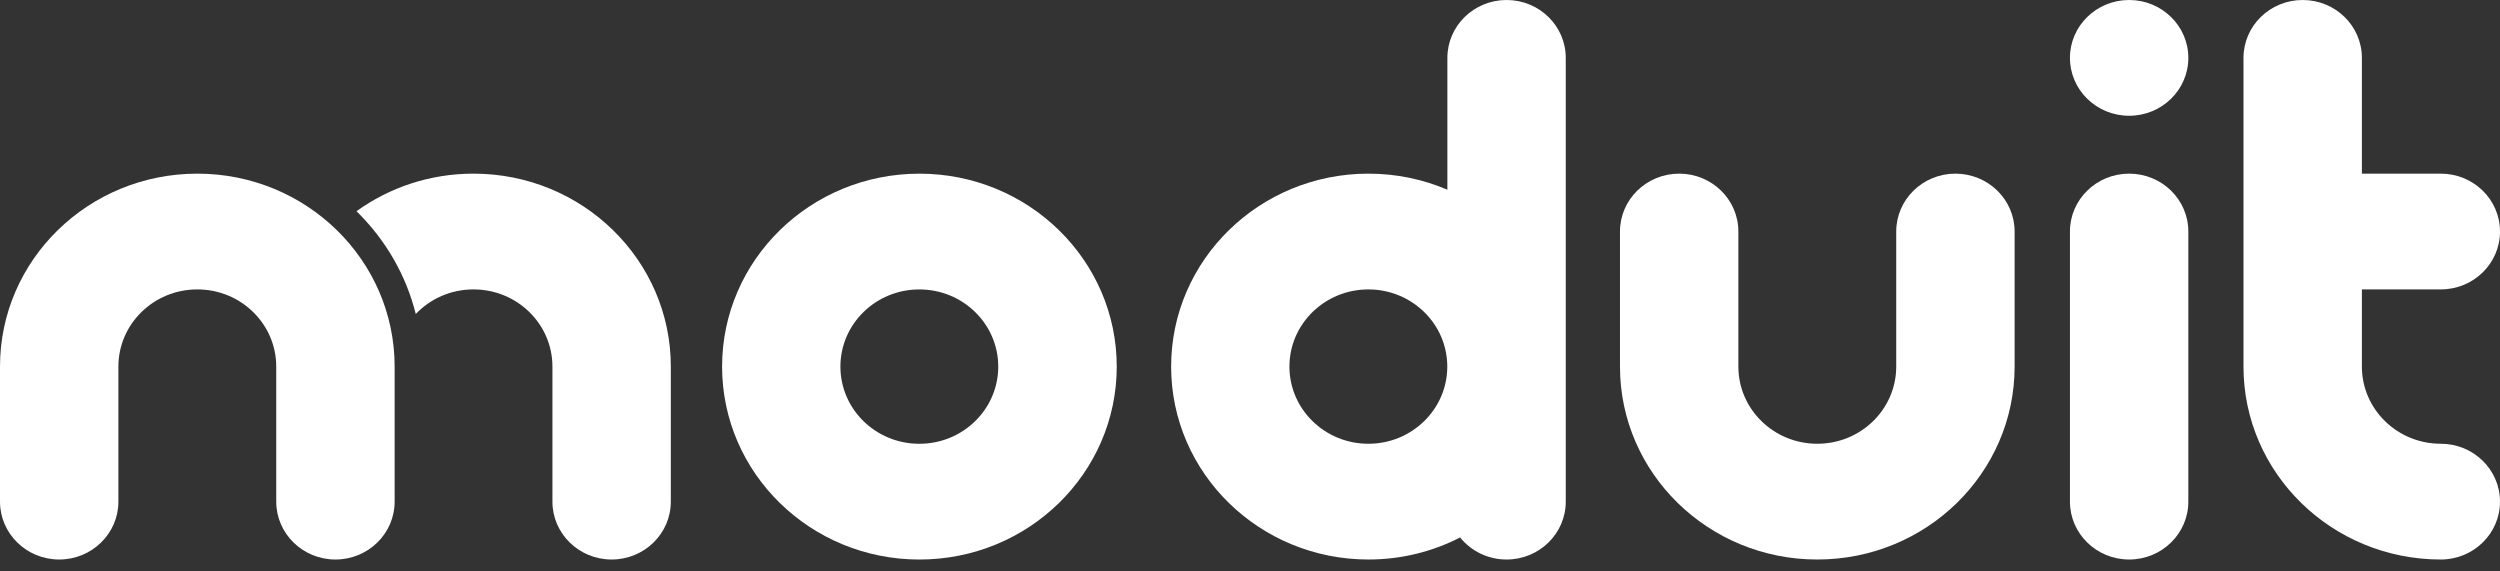
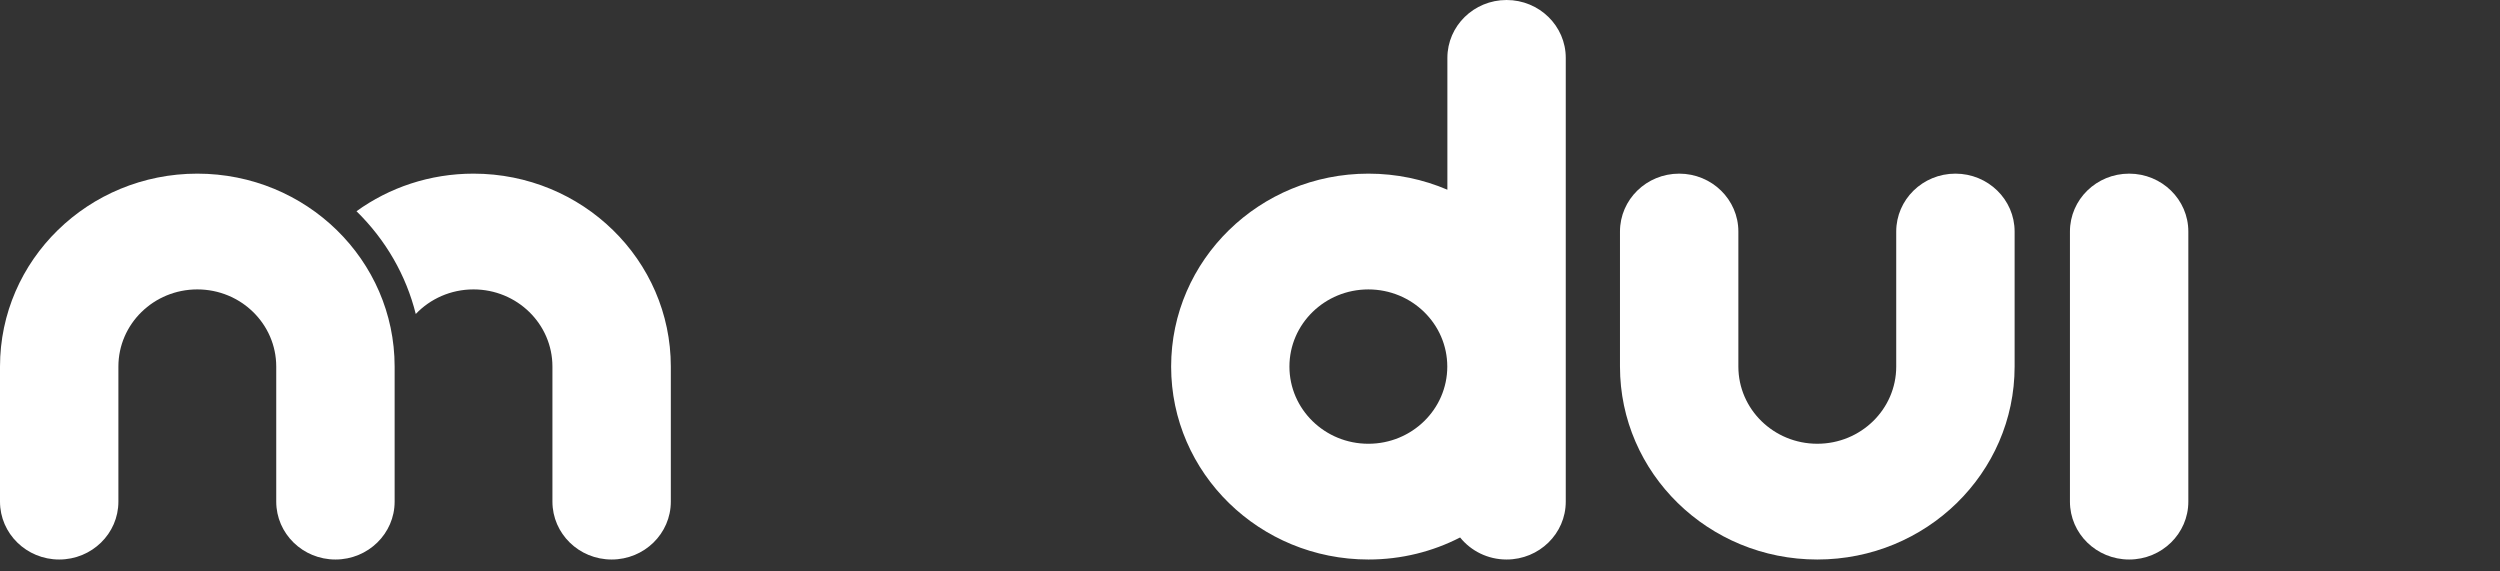
<svg xmlns="http://www.w3.org/2000/svg" width="210" height="48" viewBox="0 0 210 48" fill="none">
  <rect x="0" y="0" width="210" height="48" fill="#333333" stroke="none" />
  <path fill-rule="evenodd" clip-rule="evenodd" d="M39.774 14.586C36.095 14.586 32.695 15.759 29.945 17.743C32.415 20.163 34.115 23.136 34.924 26.375C36.134 25.105 37.859 24.31 39.774 24.31C43.436 24.31 46.404 27.212 46.404 30.793V42.137C46.404 44.822 48.63 46.999 51.377 46.999C54.123 46.999 56.349 44.822 56.349 42.137V30.793C56.349 21.842 48.928 14.586 39.774 14.586Z" fill="white" />
  <path fill-rule="evenodd" clip-rule="evenodd" d="M33.149 30.793C33.149 21.842 25.728 14.586 16.575 14.586C7.42 14.586 0 21.842 0 30.793V42.137C0 44.822 2.226 46.999 4.972 46.999C7.718 46.999 9.945 44.822 9.945 42.137V30.793C9.945 27.212 12.913 24.31 16.575 24.31C20.236 24.31 23.204 27.212 23.204 30.793V42.137C23.204 44.822 25.431 46.999 28.177 46.999C30.923 46.999 33.149 44.822 33.149 42.137V30.793Z" fill="white" />
-   <path fill-rule="evenodd" clip-rule="evenodd" d="M77.223 37.278C73.562 37.278 70.594 34.375 70.594 30.795C70.594 27.215 73.562 24.312 77.223 24.312C80.885 24.312 83.853 27.215 83.853 30.795C83.853 34.375 80.885 37.278 77.223 37.278ZM77.231 14.588C68.077 14.588 60.656 21.844 60.656 30.794C60.656 39.745 68.077 47.001 77.231 47.001C86.385 47.001 93.806 39.745 93.806 30.794C93.806 21.844 86.385 14.588 77.231 14.588Z" fill="white" />
  <path fill-rule="evenodd" clip-rule="evenodd" d="M114.942 37.276C111.281 37.276 108.312 34.373 108.312 30.793C108.312 27.213 111.281 24.311 114.942 24.311C118.604 24.311 121.572 27.213 121.572 30.793C121.572 34.373 118.604 37.276 114.942 37.276ZM126.552 0C123.806 0 121.58 2.177 121.58 4.862V15.936C119.549 15.068 117.307 14.586 114.95 14.586C105.796 14.586 98.375 21.842 98.375 30.793C98.375 39.743 105.796 46.999 114.95 46.999C117.729 46.999 120.348 46.329 122.649 45.147C123.559 46.275 124.969 46.999 126.552 46.999C129.298 46.999 131.524 44.822 131.524 42.137V30.793V4.862C131.524 2.177 129.298 0 126.552 0Z" fill="white" />
  <path fill-rule="evenodd" clip-rule="evenodd" d="M164.255 14.586C161.509 14.586 159.283 16.763 159.283 19.448V30.793C159.283 34.373 156.315 37.275 152.653 37.275C148.991 37.275 146.023 34.373 146.023 30.793V19.448C146.023 16.763 143.797 14.586 141.051 14.586C138.305 14.586 136.078 16.763 136.078 19.448V30.793C136.078 39.743 143.499 46.999 152.653 46.999C161.807 46.999 169.228 39.743 169.228 30.793V19.448C169.228 16.763 167.001 14.586 164.255 14.586Z" fill="white" />
  <path fill-rule="evenodd" clip-rule="evenodd" d="M178.848 14.586C176.101 14.586 173.875 16.763 173.875 19.448V42.137C173.875 44.822 176.101 46.999 178.848 46.999C181.594 46.999 183.82 44.822 183.82 42.137V19.448C183.82 16.763 181.594 14.586 178.848 14.586Z" fill="white" />
-   <path fill-rule="evenodd" clip-rule="evenodd" d="M178.848 9.724C181.594 9.724 183.82 7.547 183.82 4.862C183.82 2.177 181.594 0 178.848 0C176.101 0 173.875 2.177 173.875 4.862C173.875 7.547 176.101 9.724 178.848 9.724Z" fill="white" />
-   <path fill-rule="evenodd" clip-rule="evenodd" d="M205.028 37.275C201.366 37.275 198.398 34.373 198.398 30.793V24.31H205.028C207.774 24.31 210 22.133 210 19.448C210 16.763 207.774 14.586 205.028 14.586H198.398V4.862C198.398 2.177 196.172 0 193.426 0C190.68 0 188.453 2.177 188.453 4.862V30.793C188.453 39.743 195.874 46.999 205.028 46.999C207.774 46.999 210 44.822 210 42.137C210 39.452 207.774 37.275 205.028 37.275Z" fill="white" />
</svg>